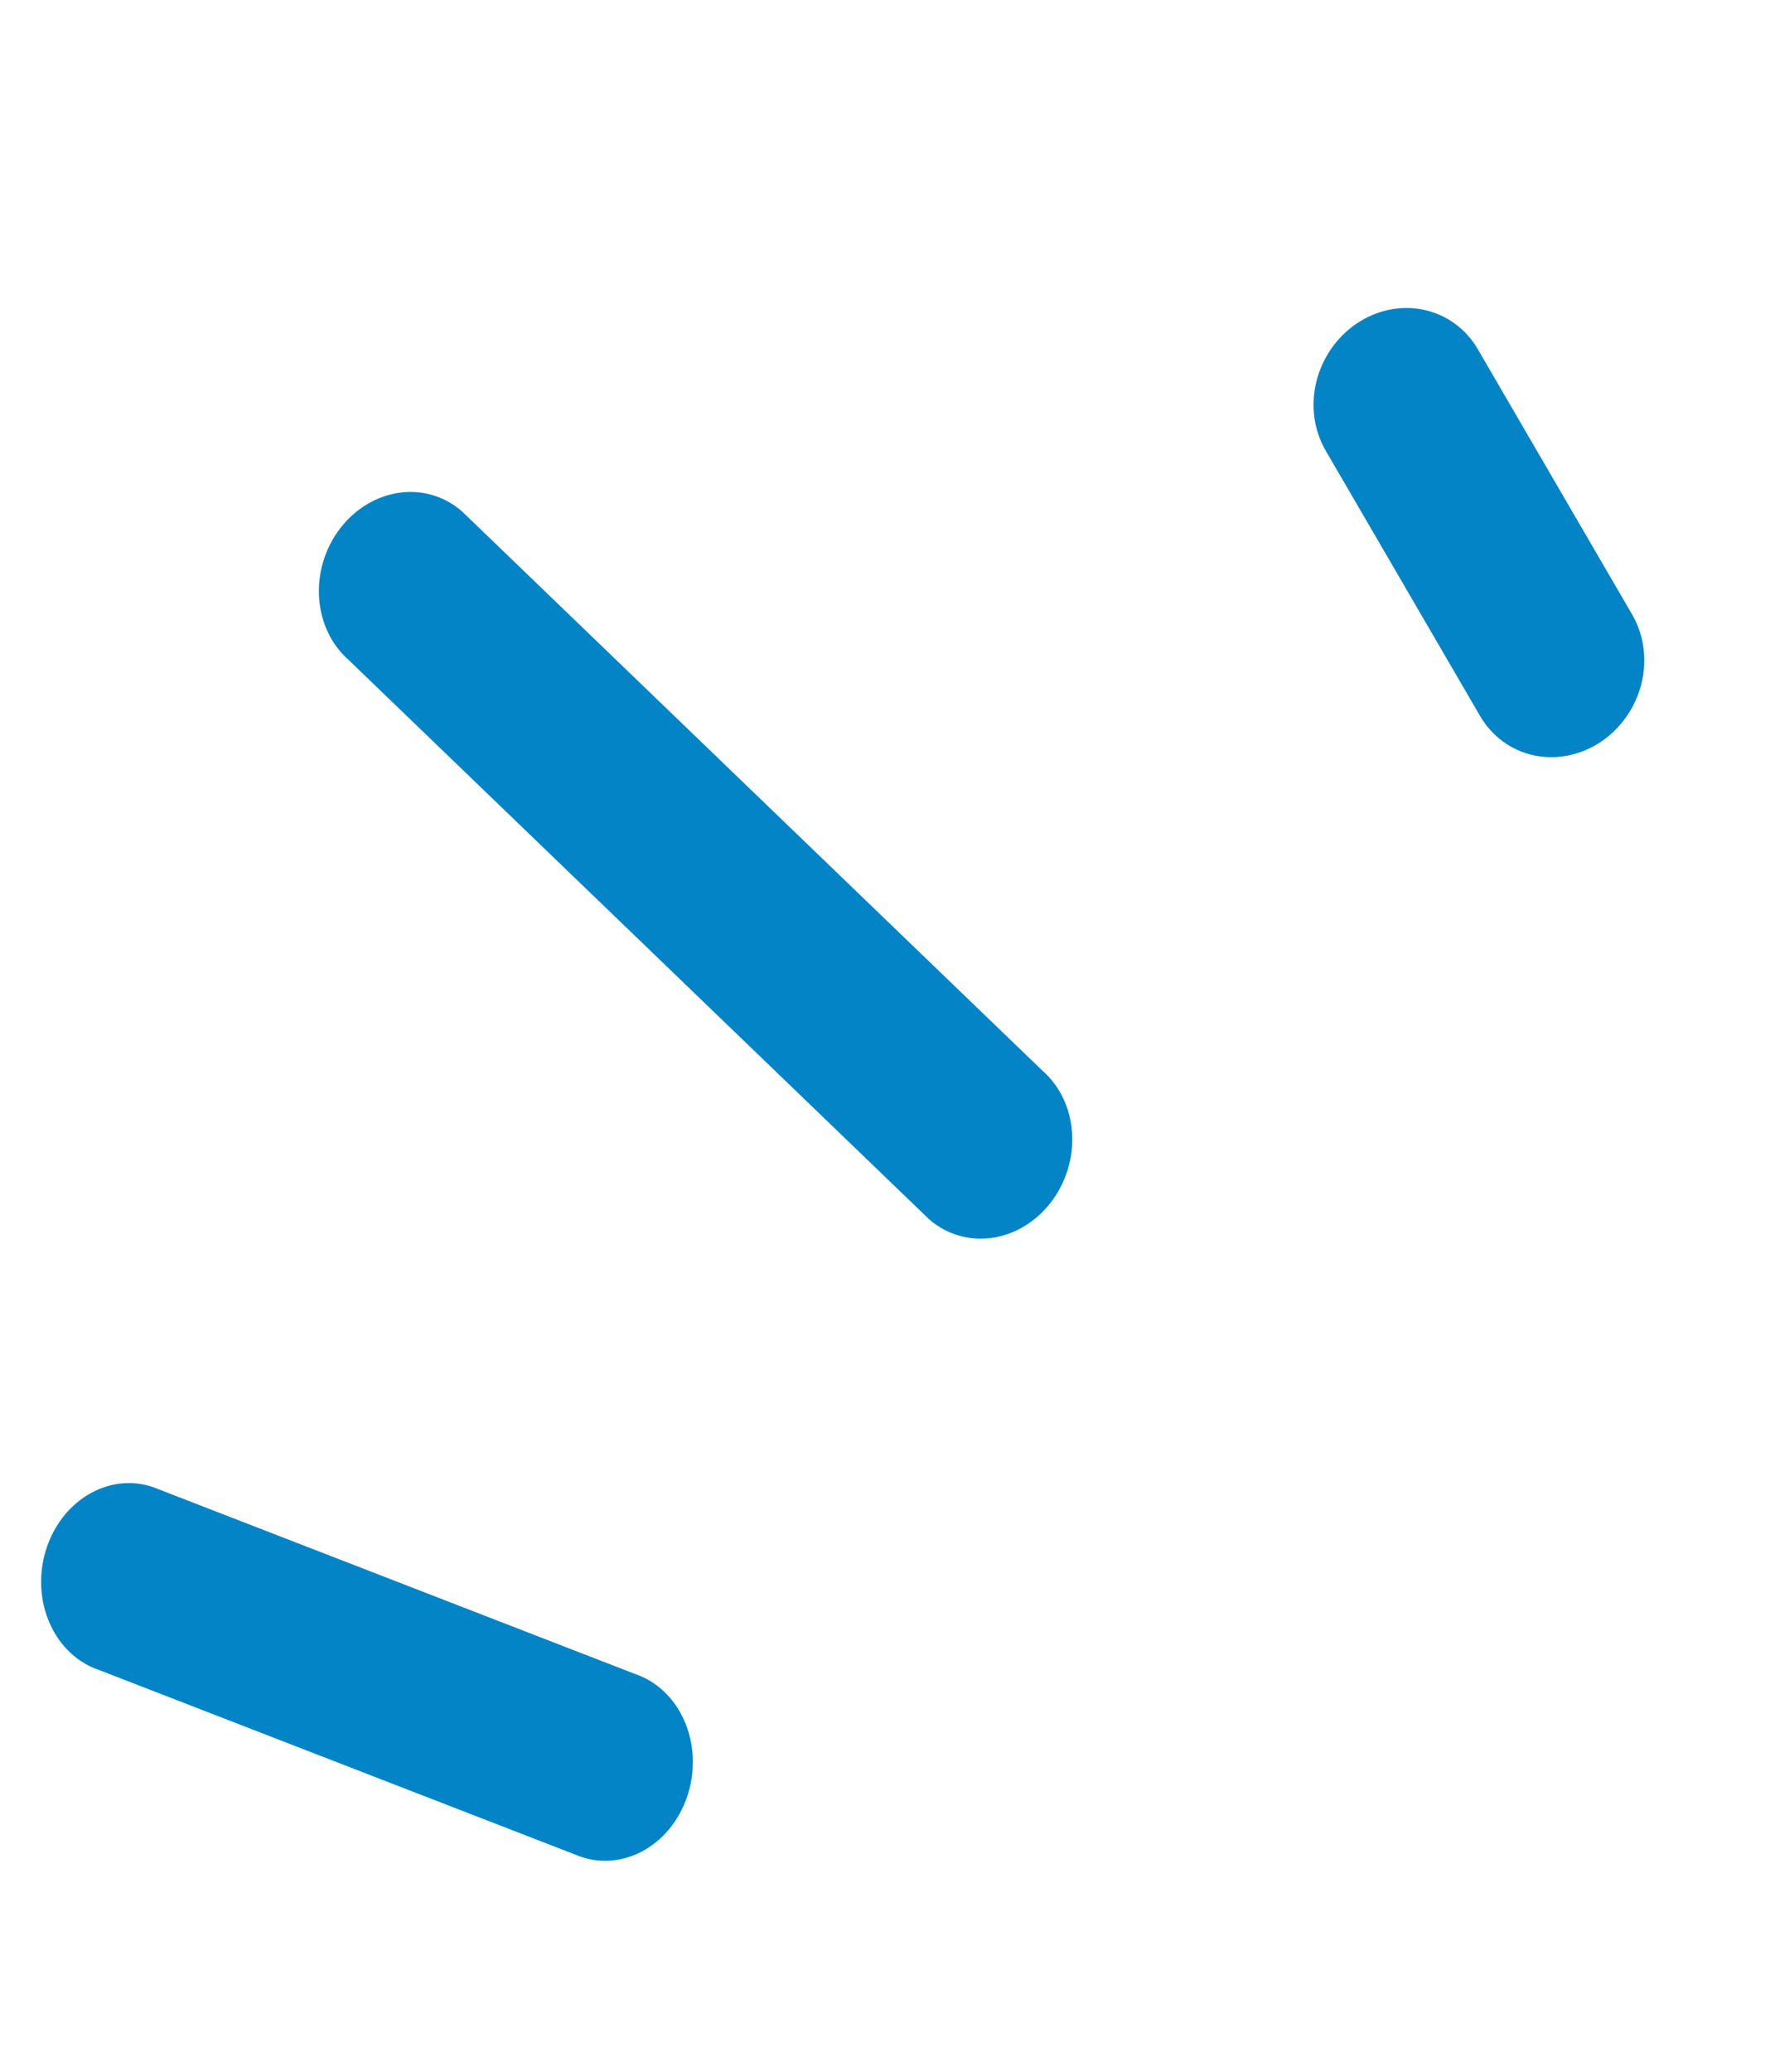
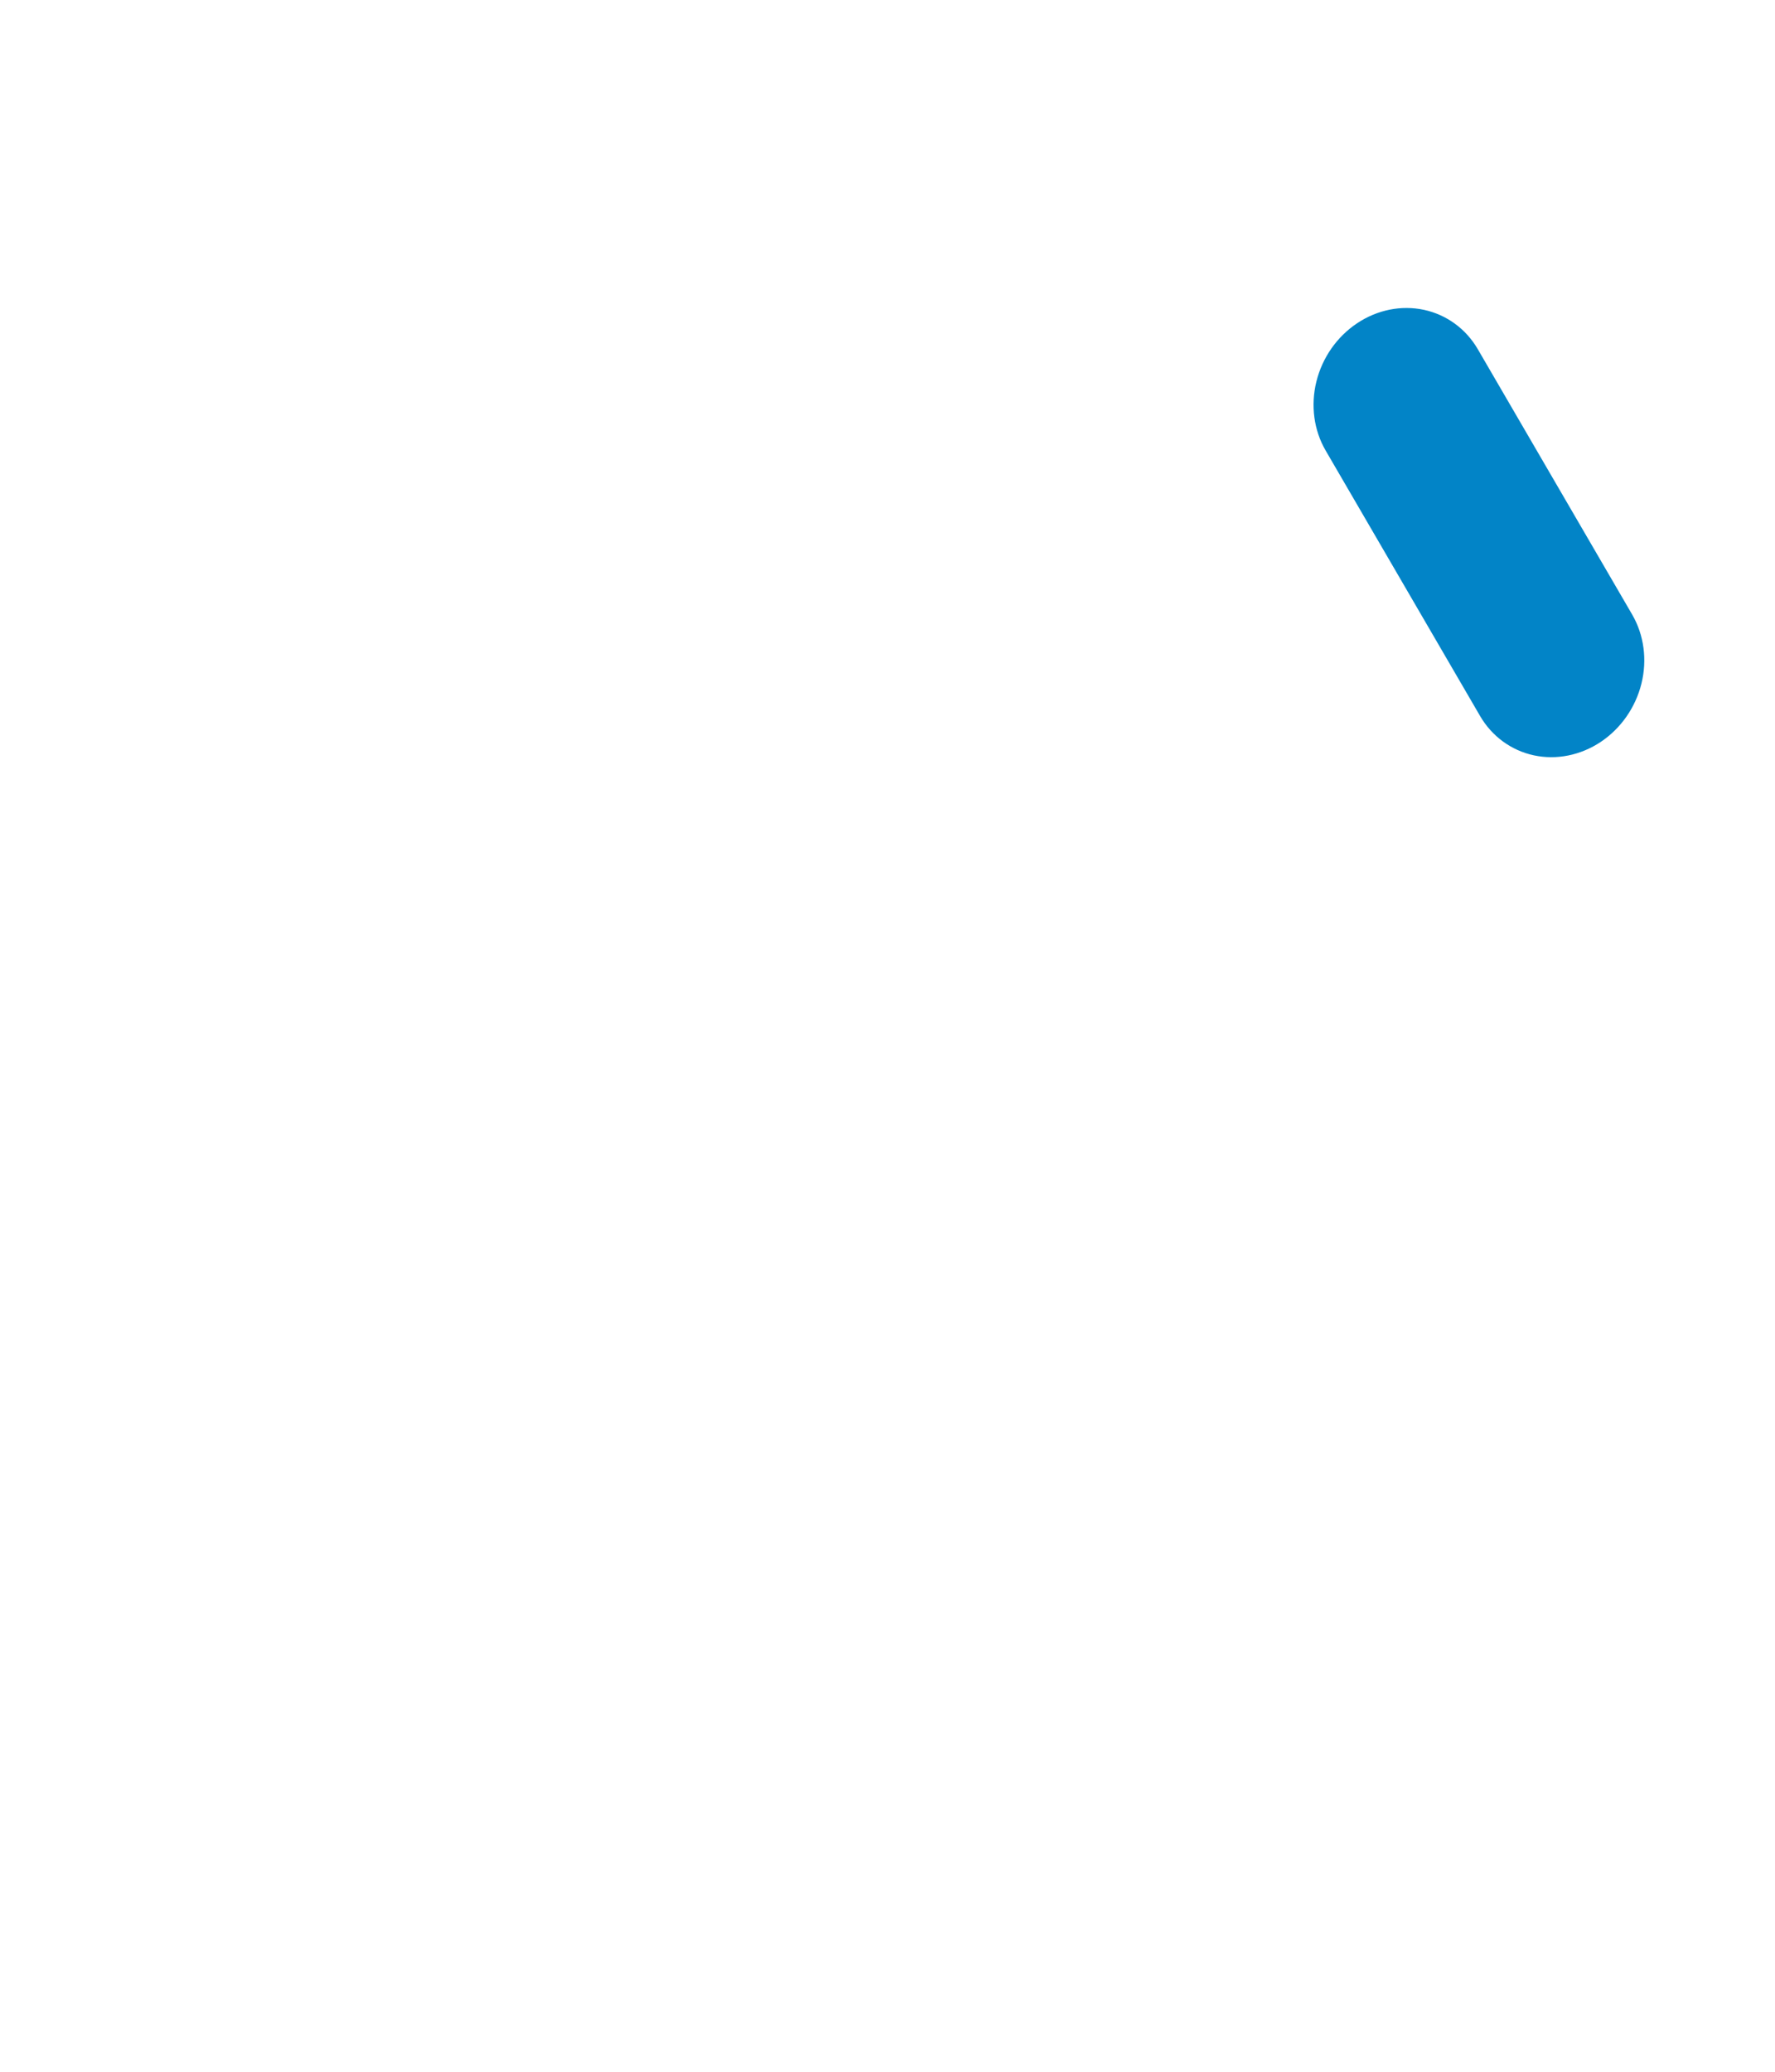
<svg xmlns="http://www.w3.org/2000/svg" width="36" height="42" viewBox="0 0 36 42" fill="none" class="absolute top-0 left-0 text-brand -translate-x-8 -translate-y-8 hidden lg:block">
  <path d="M27.525 6.553C27.116 6.825 26.819 7.25 26.699 7.734C26.579 8.218 26.647 8.722 26.886 9.133L30.019 14.516C30.259 14.928 30.651 15.214 31.11 15.313C31.569 15.411 32.056 15.313 32.465 15.041C32.874 14.768 33.171 14.343 33.291 13.859C33.411 13.375 33.343 12.872 33.104 12.46L29.971 7.077C29.731 6.666 29.339 6.38 28.88 6.281C28.421 6.183 27.934 6.28 27.525 6.553Z" fill="#0284C7" />
-   <path d="M21.317 24.37C21.622 23.971 21.776 23.466 21.743 22.967C21.711 22.467 21.495 22.014 21.144 21.707L9.371 10.368C9.02 10.06 8.563 9.924 8.099 9.989C7.635 10.054 7.203 10.315 6.897 10.714C6.592 11.113 6.439 11.618 6.472 12.118C6.504 12.617 6.719 13.07 7.07 13.378L18.843 24.717C19.194 25.024 19.652 25.16 20.116 25.095C20.58 25.03 21.012 24.769 21.317 24.37Z" fill="#0284C7" />
-   <path d="M13.963 36.339C14.108 35.847 14.075 35.317 13.872 34.866C13.668 34.416 13.311 34.08 12.878 33.935L3.1 30.146C2.667 30 2.195 30.056 1.787 30.301C1.379 30.545 1.068 30.959 0.923 31.451C0.778 31.943 0.811 32.473 1.015 32.923C1.218 33.374 1.576 33.71 2.008 33.855L11.787 37.644C12.219 37.789 12.691 37.733 13.1 37.489C13.508 37.244 13.818 36.83 13.963 36.339Z" fill="#0284C7" />
</svg>